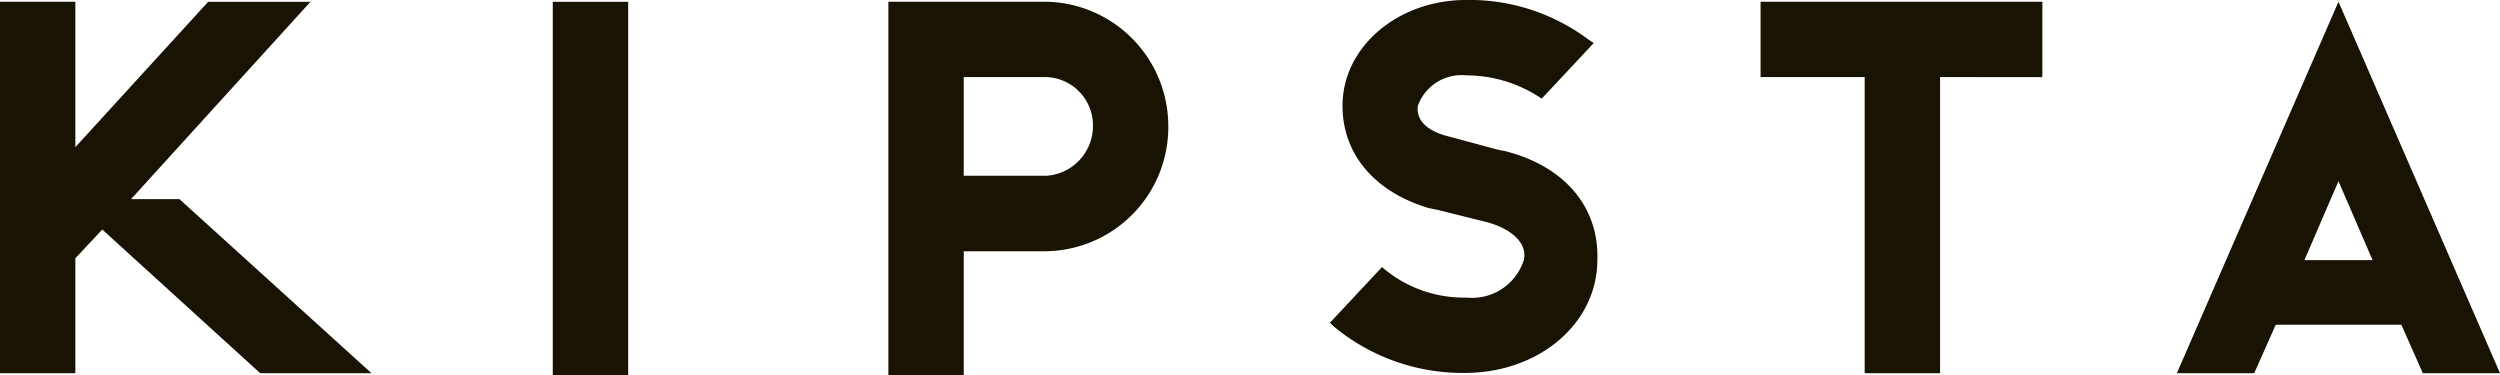
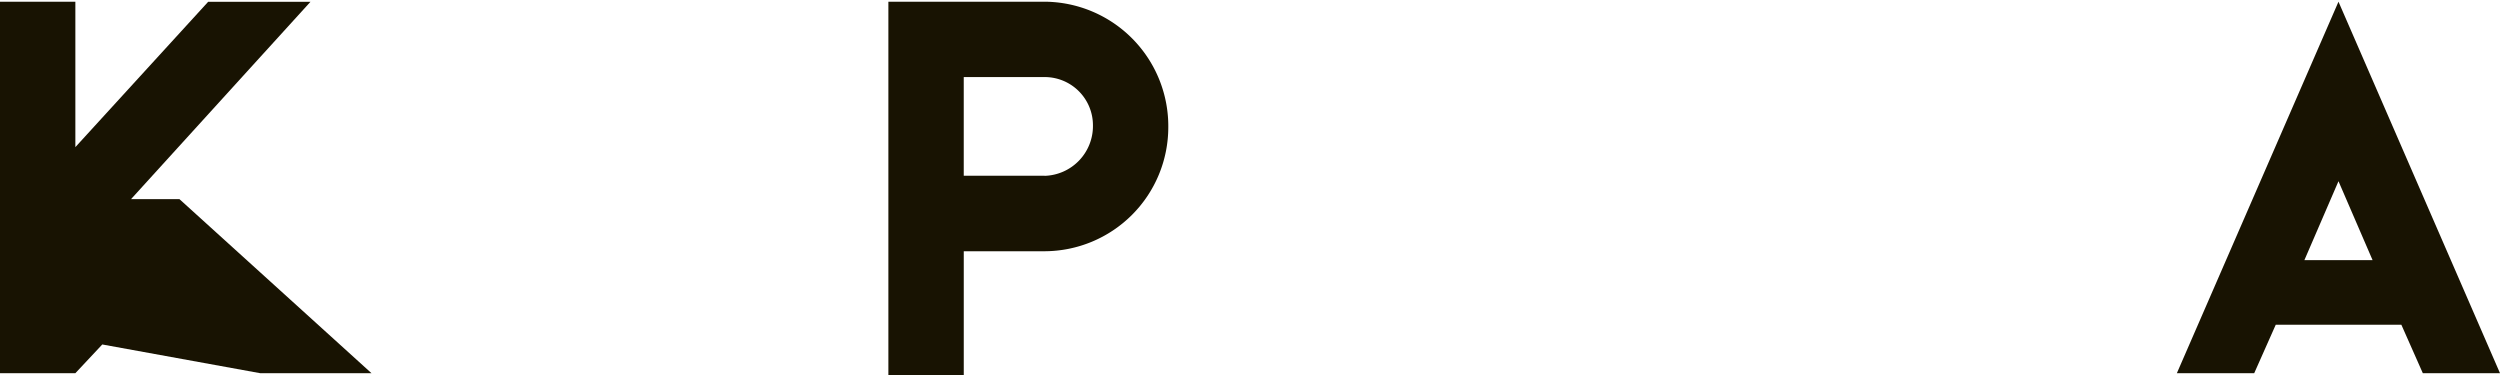
<svg xmlns="http://www.w3.org/2000/svg" viewBox="0 0 113.116 16.967" height="16.967" width="113.116">
  <g transform="translate(-231.156 20.598)" id="g4197">
-     <rect fill="#181302" transform="translate(256.167 -20.517)" height="16.886" width="3.411" id="rect8" />
    <path fill="#181302" transform="translate(-208.548 -0.421)" d="M486.965-20.1H479.9V-3.209h3.411v-5.6h3.654a5.614,5.614,0,0,0,5.6-5.6A5.631,5.631,0,0,0,486.965-20.1Zm0,7.875H483.31v-4.465h3.654a2.183,2.183,0,0,1,2.192,2.192A2.253,2.253,0,0,1,486.965-12.221Z" id="path10" />
-     <path fill="#181302" transform="translate(-413.305 -0.421)" d="M736.87-16.686V-20.1H724.121v3.41h4.71v13.4h3.411v-13.4Z" id="polygon12" />
-     <path fill="#181302" transform="translate(-312.19 0)" d="M611.314-13.779l-.325-.081-2.111-.568c-.974-.244-1.462-.731-1.38-1.38a2.1,2.1,0,0,1,2.193-1.38,6.061,6.061,0,0,1,3.411,1.055l2.355-2.517-.244-.162A8.992,8.992,0,0,0,609.69-20.6c-3.086,0-5.6,2.111-5.6,4.79,0,2.192,1.462,3.9,3.9,4.627l.406.081,2.274.568c1.137.325,1.786.974,1.624,1.7a2.46,2.46,0,0,1-2.6,1.7,5.645,5.645,0,0,1-3.817-1.38l-2.355,2.517.162.162a9.132,9.132,0,0,0,5.928,2.111c3.411,0,6.009-2.273,6.009-5.115.081-2.436-1.543-4.3-4.3-4.952Z" id="path14" />
-     <path fill="#181302" transform="translate(0 -0.421)" d="M242.93-3.291h5.035l-8.689-7.875h-2.192l8.12-8.93h-4.629l-6.009,6.576V-20.1h-3.411V-3.291h3.411v-5.2l1.218-1.3Z" id="polygon16" />
+     <path fill="#181302" transform="translate(0 -0.421)" d="M242.93-3.291h5.035l-8.689-7.875h-2.192l8.12-8.93h-4.629l-6.009,6.576V-20.1h-3.411V-3.291h3.411l1.218-1.3Z" id="polygon16" />
    <path fill="#181302" transform="translate(-511.049 -0.421)" d="M851.829-3.291h3.492L848.013-20.1,840.7-3.291H844.2l.974-2.192h5.684Zm-2.274-5.115H846.47l1.543-3.572,1.543,3.572Z" id="path18" />
  </g>
</svg>